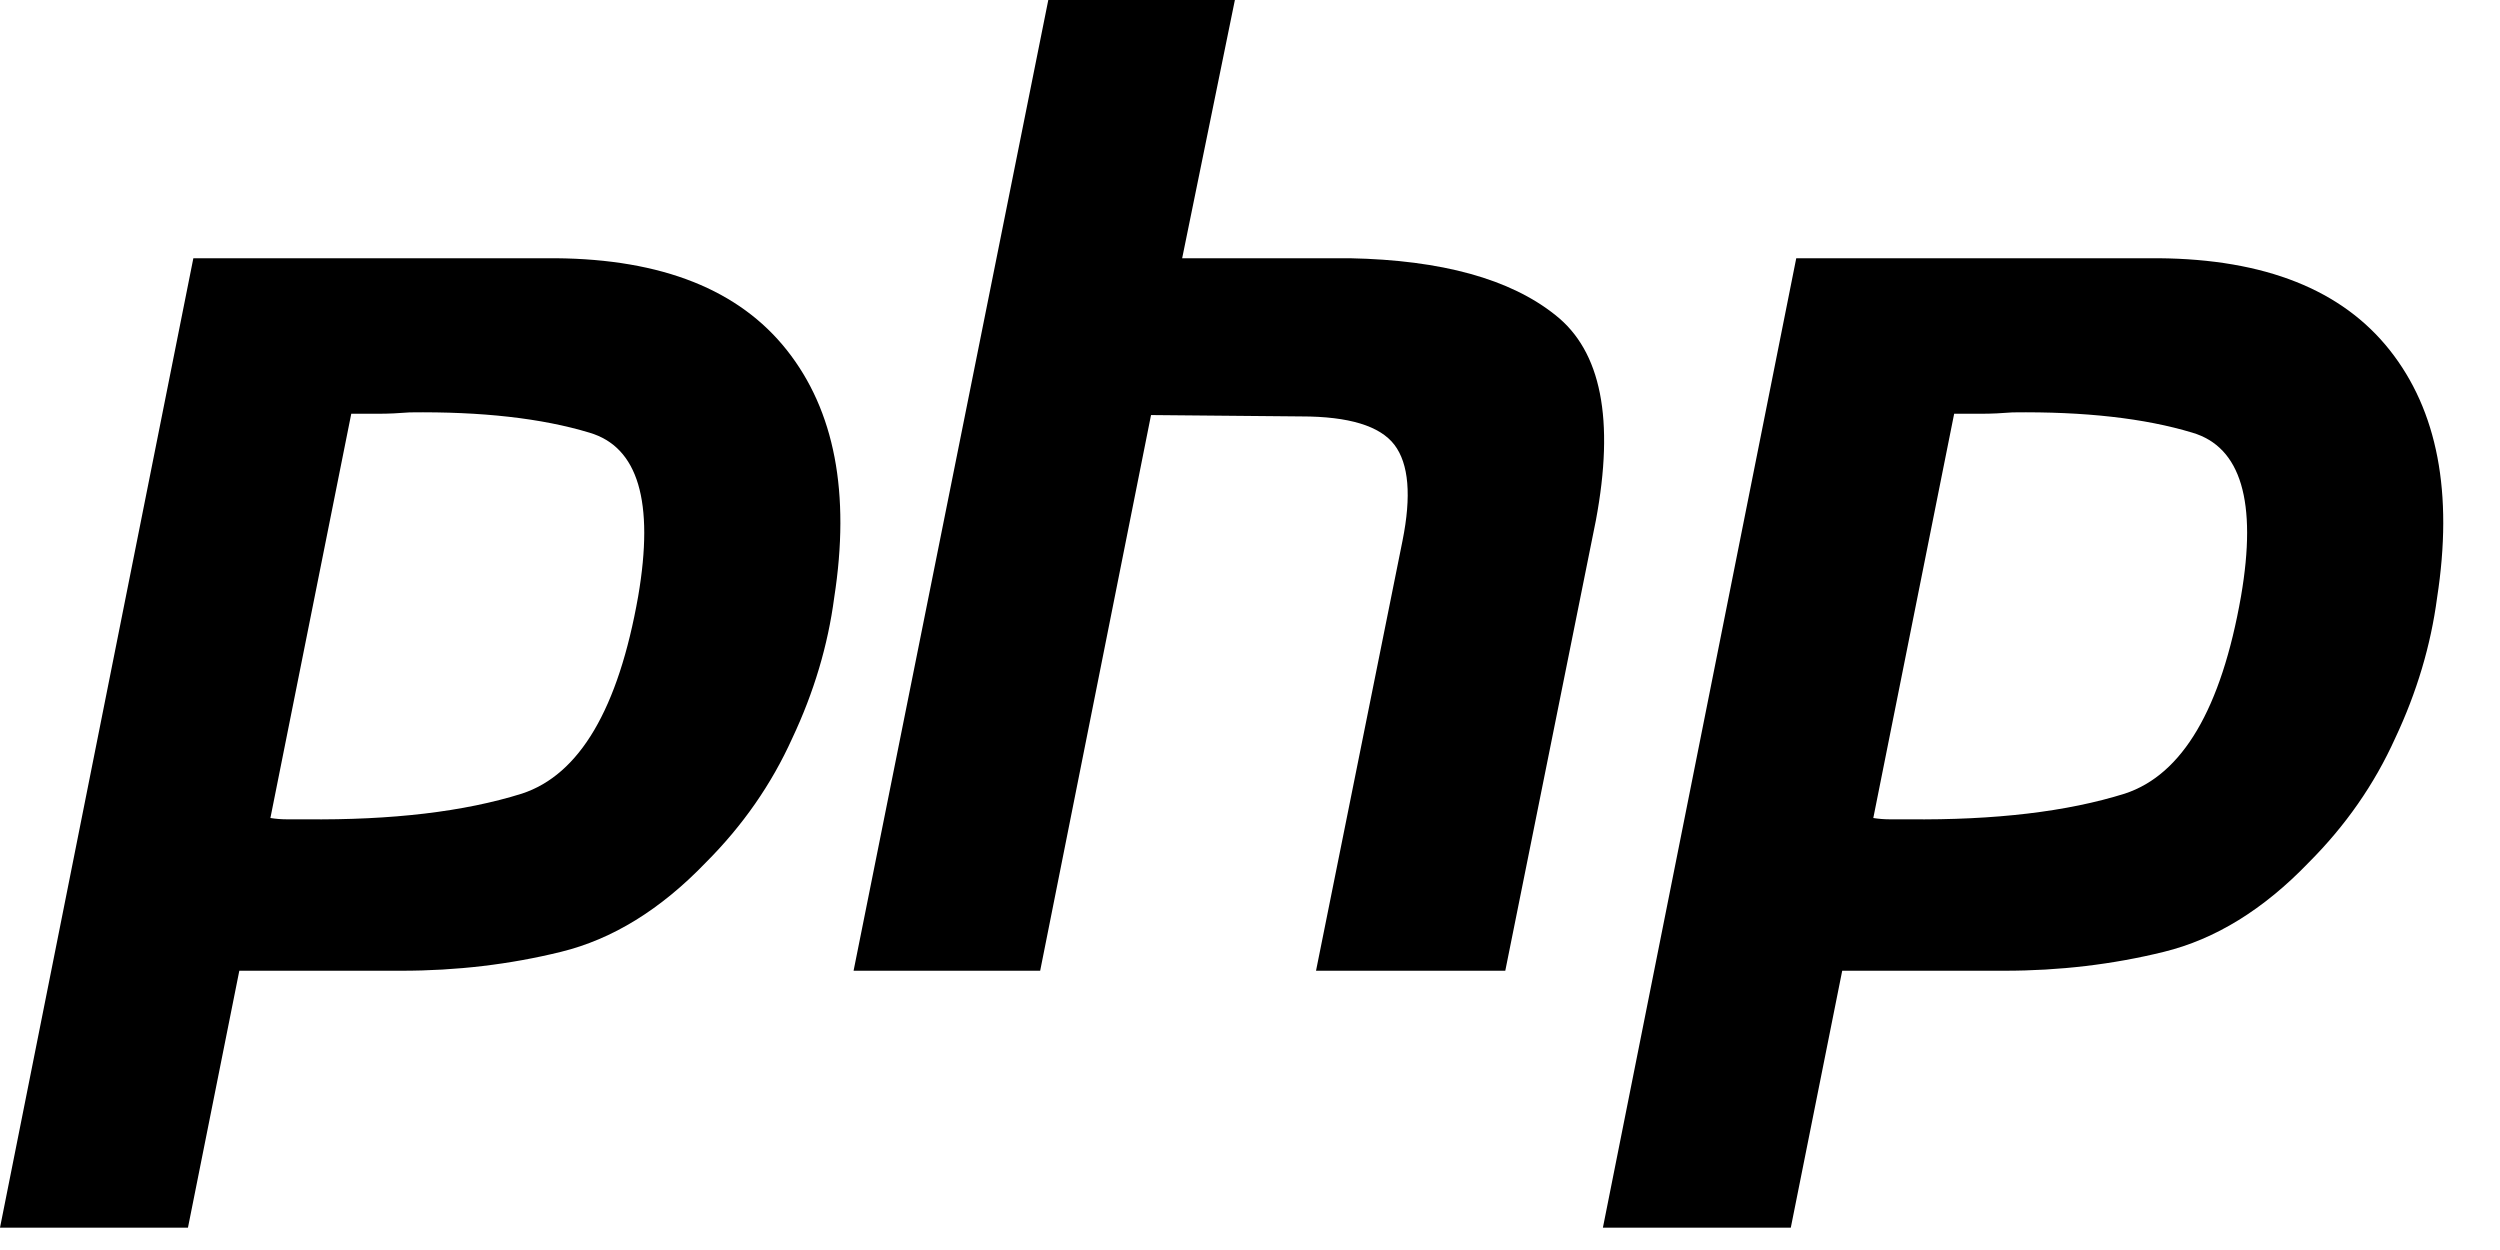
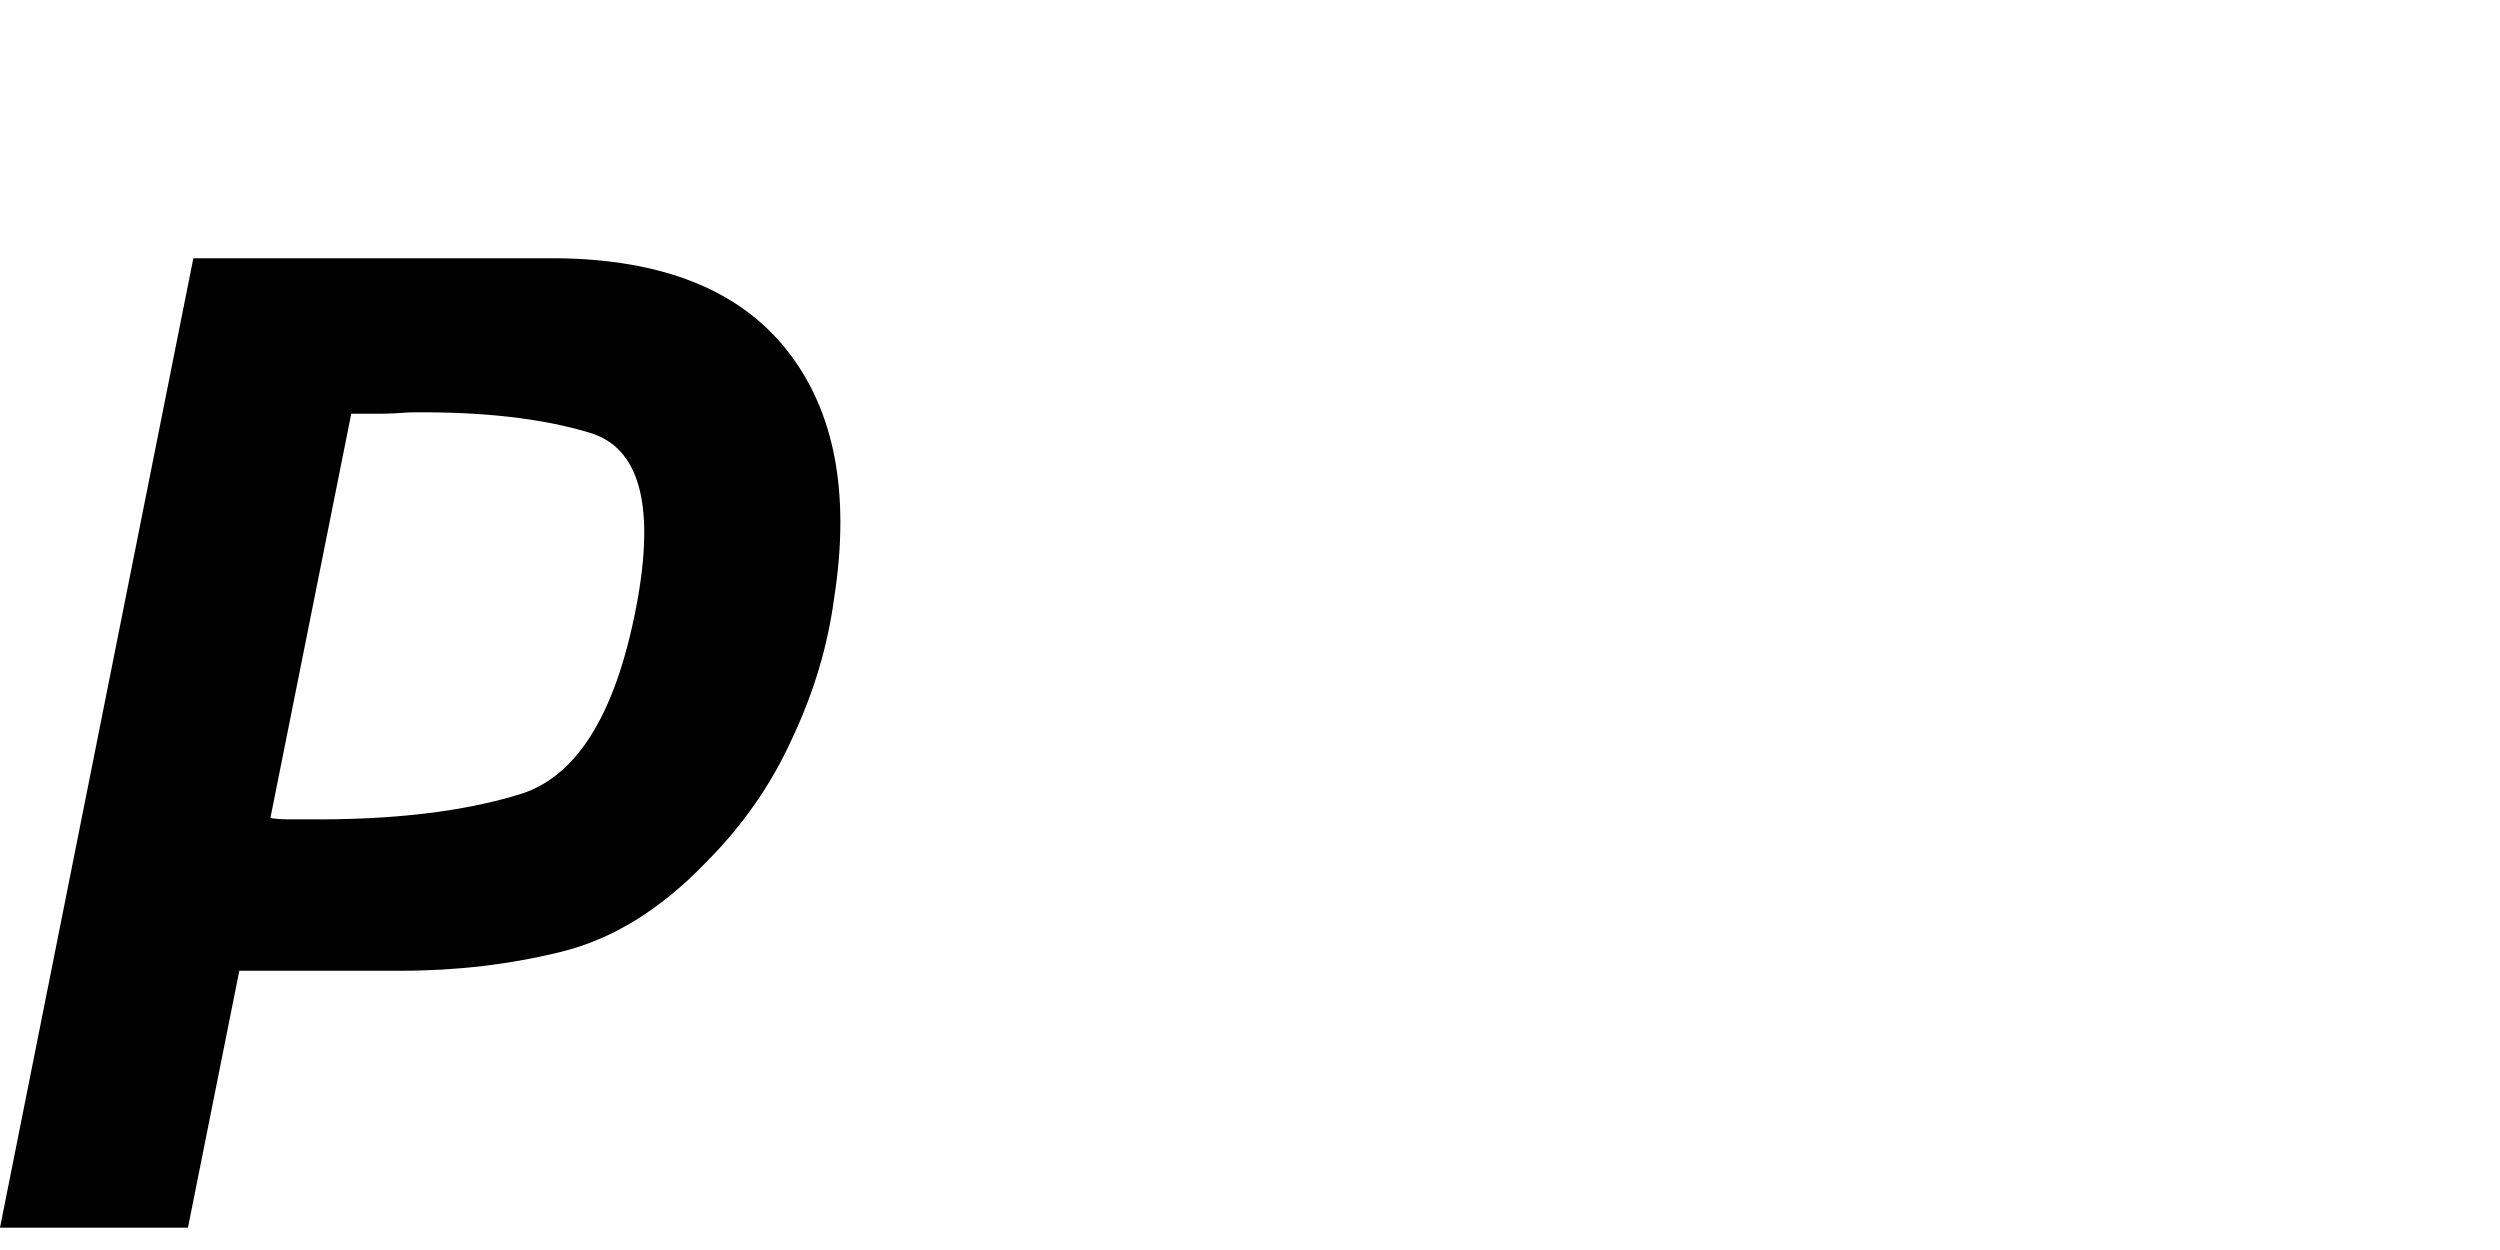
<svg xmlns="http://www.w3.org/2000/svg" width="44px" height="22px" viewBox="0 0 44 22" version="1.1">
  <title>D86AF26D-1355-49FF-9576-15B1919605FC</title>
  <g id="UI-Design" stroke="none" stroke-width="1" fill="none" fill-rule="evenodd">
    <g id="03a---Developers---Documentation" transform="translate(-1079, -3990)" fill="#000000" fill-rule="nonzero">
      <g id="Simple-SDKs" transform="translate(0, 3478)">
        <g id="Cards---Simple---Logos" transform="translate(135, 473)">
          <g id="Card---Simple---Logo" transform="translate(910, 0)">
            <g id="Logo---PHP" transform="translate(34, 39)">
              <path d="M3.403,4.545 L9.78,4.545 C11.652,4.561 13.008,5.1 13.849,6.163 C14.69,7.226 14.968,8.677 14.682,10.518 C14.571,11.359 14.325,12.184 13.944,12.993 C13.579,13.802 13.072,14.531 12.421,15.182 C11.628,16.007 10.78,16.53 9.875,16.752 C8.971,16.975 8.035,17.085 7.067,17.085 L4.212,17.085 L3.308,21.607 L0,21.607 L3.403,4.545 L3.403,4.545 M6.187,7.258 L4.759,14.397 C4.854,14.412 4.95,14.42 5.045,14.42 C5.156,14.42 5.267,14.42 5.378,14.42 C6.901,14.436 8.17,14.286 9.185,13.968 C10.2,13.635 10.883,12.477 11.232,10.494 C11.517,8.828 11.232,7.868 10.375,7.615 C9.534,7.361 8.479,7.242 7.21,7.258 C7.02,7.273 6.838,7.282 6.663,7.282 C6.504,7.282 6.338,7.282 6.163,7.282 L6.187,7.258" id="Shape" />
-               <path d="M18.45,0 L21.734,0 L20.806,4.545 L23.756,4.545 C25.375,4.577 26.58,4.91 27.373,5.544 C28.182,6.179 28.42,7.385 28.087,9.161 L26.493,17.085 L23.162,17.085 L24.684,9.518 C24.843,8.725 24.795,8.162 24.542,7.829 C24.288,7.496 23.741,7.329 22.9,7.329 L20.258,7.305 L18.307,17.085 L15.023,17.085 L18.45,0 L18.45,0" id="Path" />
-               <path d="M31.614,4.545 L37.991,4.545 C39.863,4.561 41.219,5.1 42.06,6.163 C42.901,7.226 43.178,8.677 42.893,10.518 C42.782,11.359 42.536,12.184 42.155,12.993 C41.79,13.802 41.283,14.531 40.632,15.182 C39.839,16.007 38.99,16.53 38.086,16.752 C37.182,16.975 36.246,17.085 35.278,17.085 L32.423,17.085 L31.518,21.607 L28.211,21.607 L31.614,4.545 L31.614,4.545 M34.398,7.258 L32.97,14.397 C33.065,14.412 33.16,14.42 33.255,14.42 C33.366,14.42 33.478,14.42 33.589,14.42 C35.112,14.436 36.381,14.286 37.396,13.968 C38.411,13.635 39.094,12.477 39.442,10.494 C39.728,8.828 39.442,7.868 38.586,7.615 C37.745,7.361 36.69,7.242 35.421,7.258 C35.231,7.273 35.048,7.282 34.874,7.282 C34.715,7.282 34.549,7.282 34.374,7.282 L34.398,7.258" id="Shape" />
            </g>
          </g>
        </g>
      </g>
    </g>
  </g>
</svg>